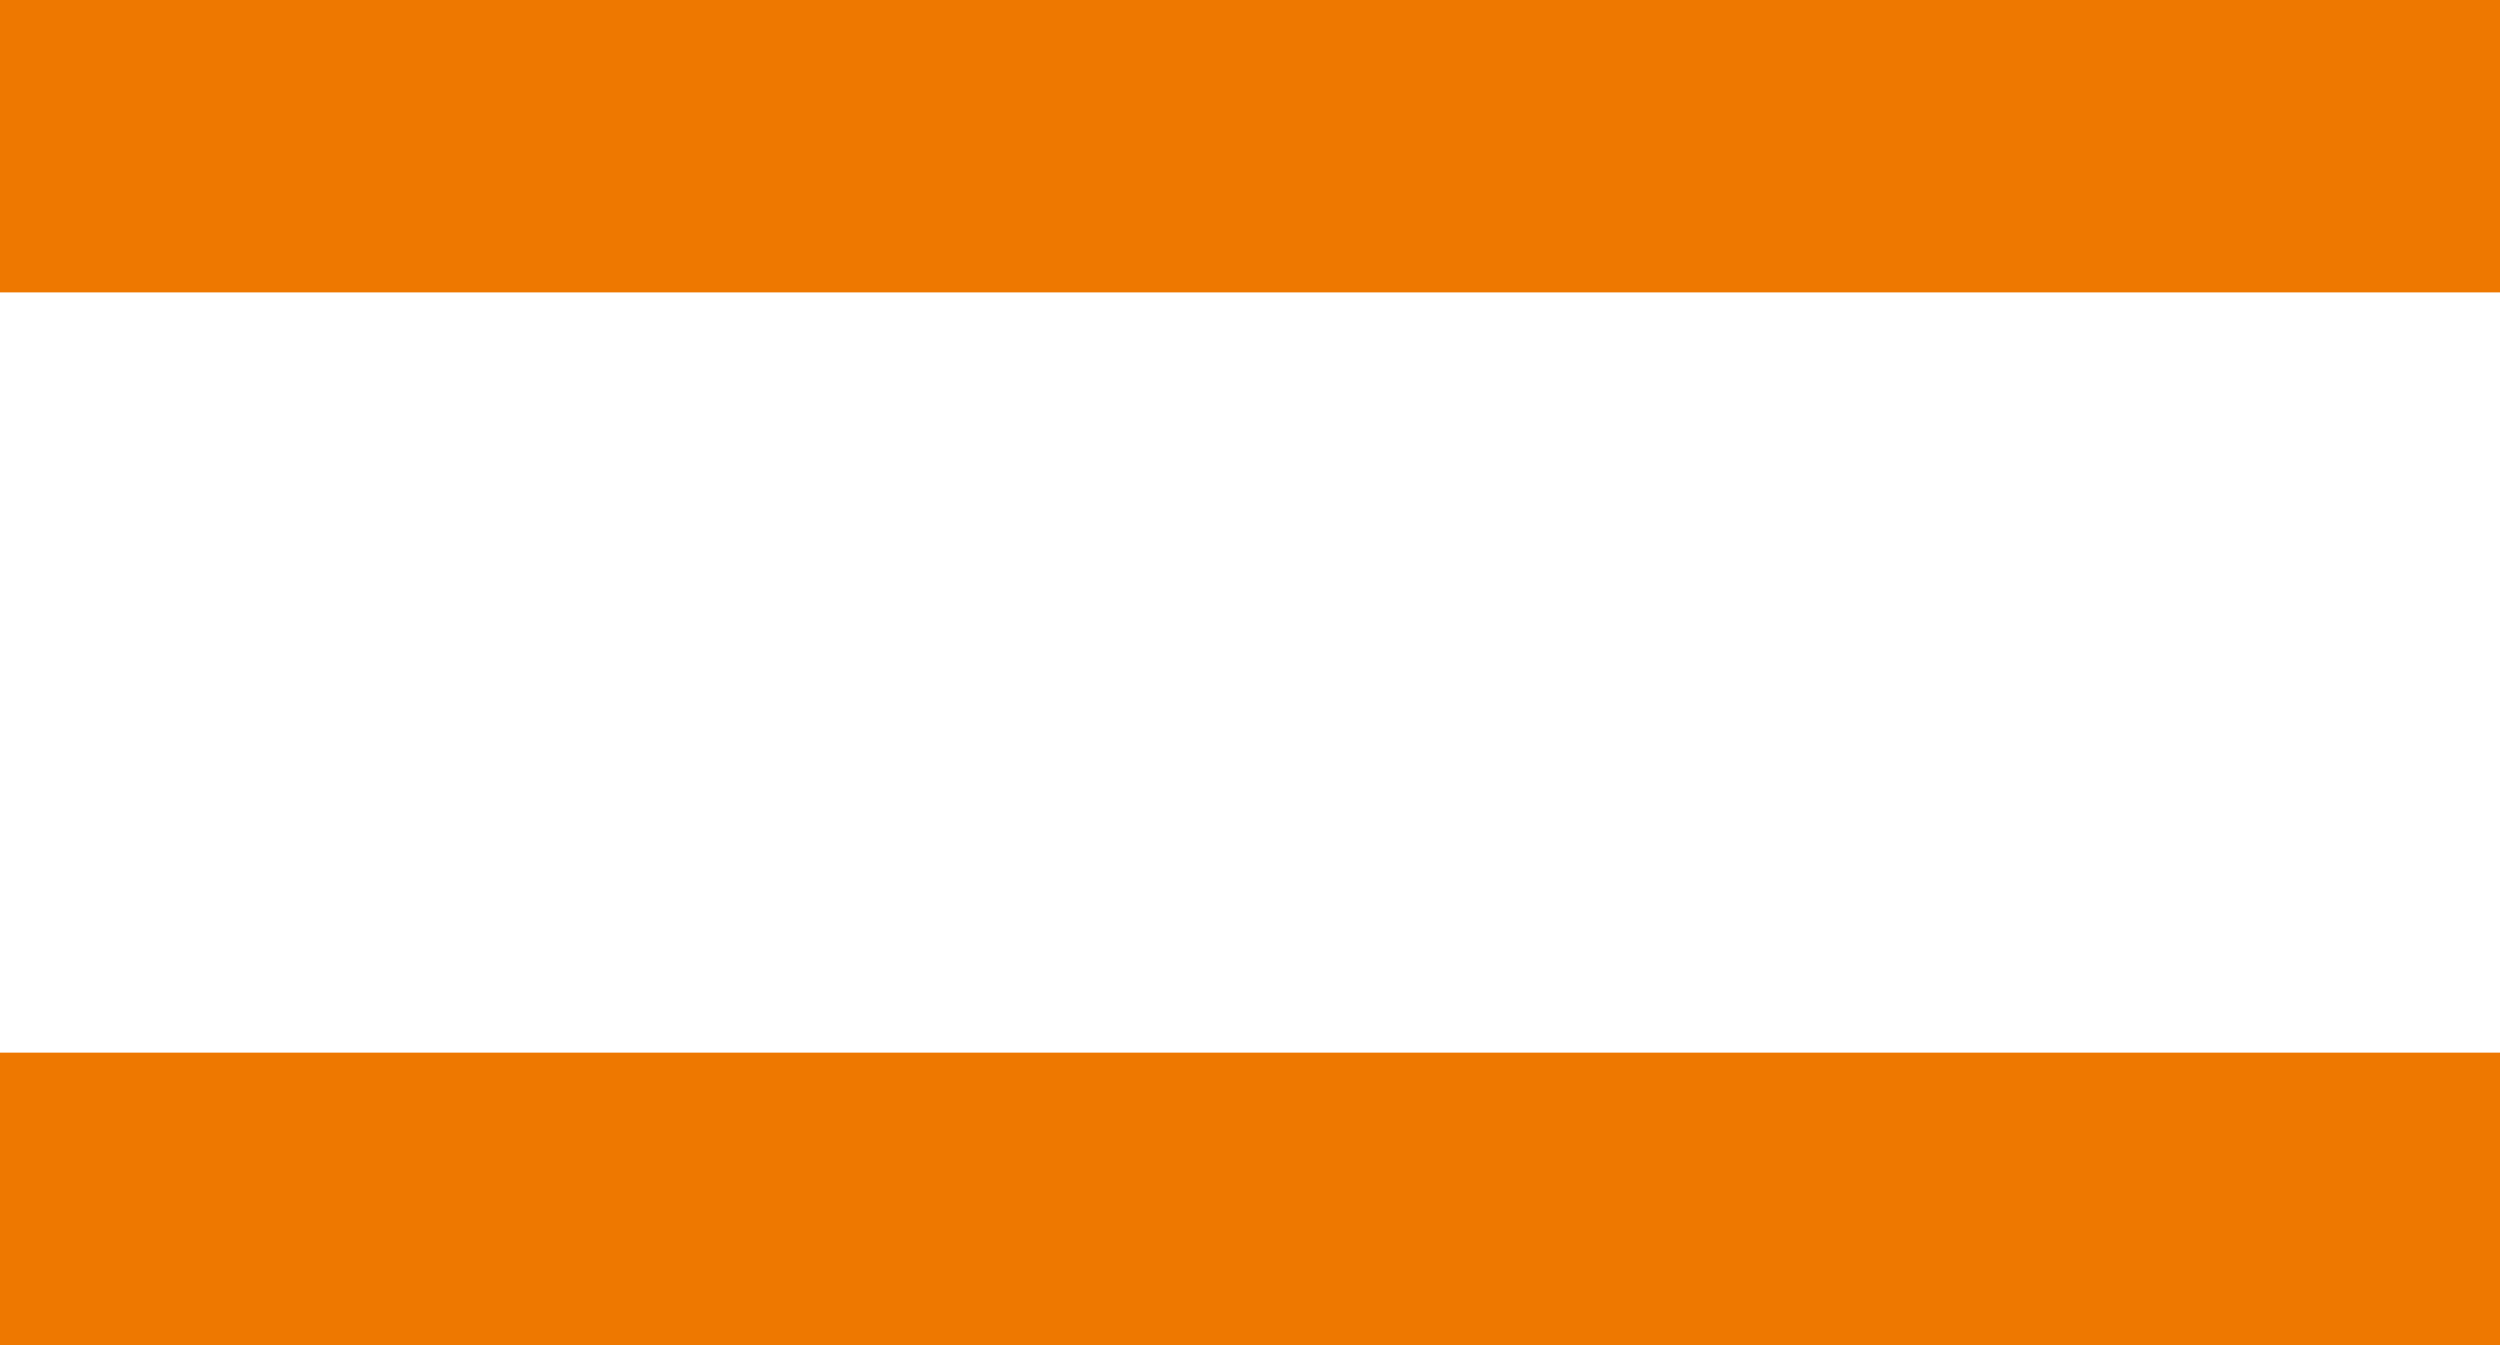
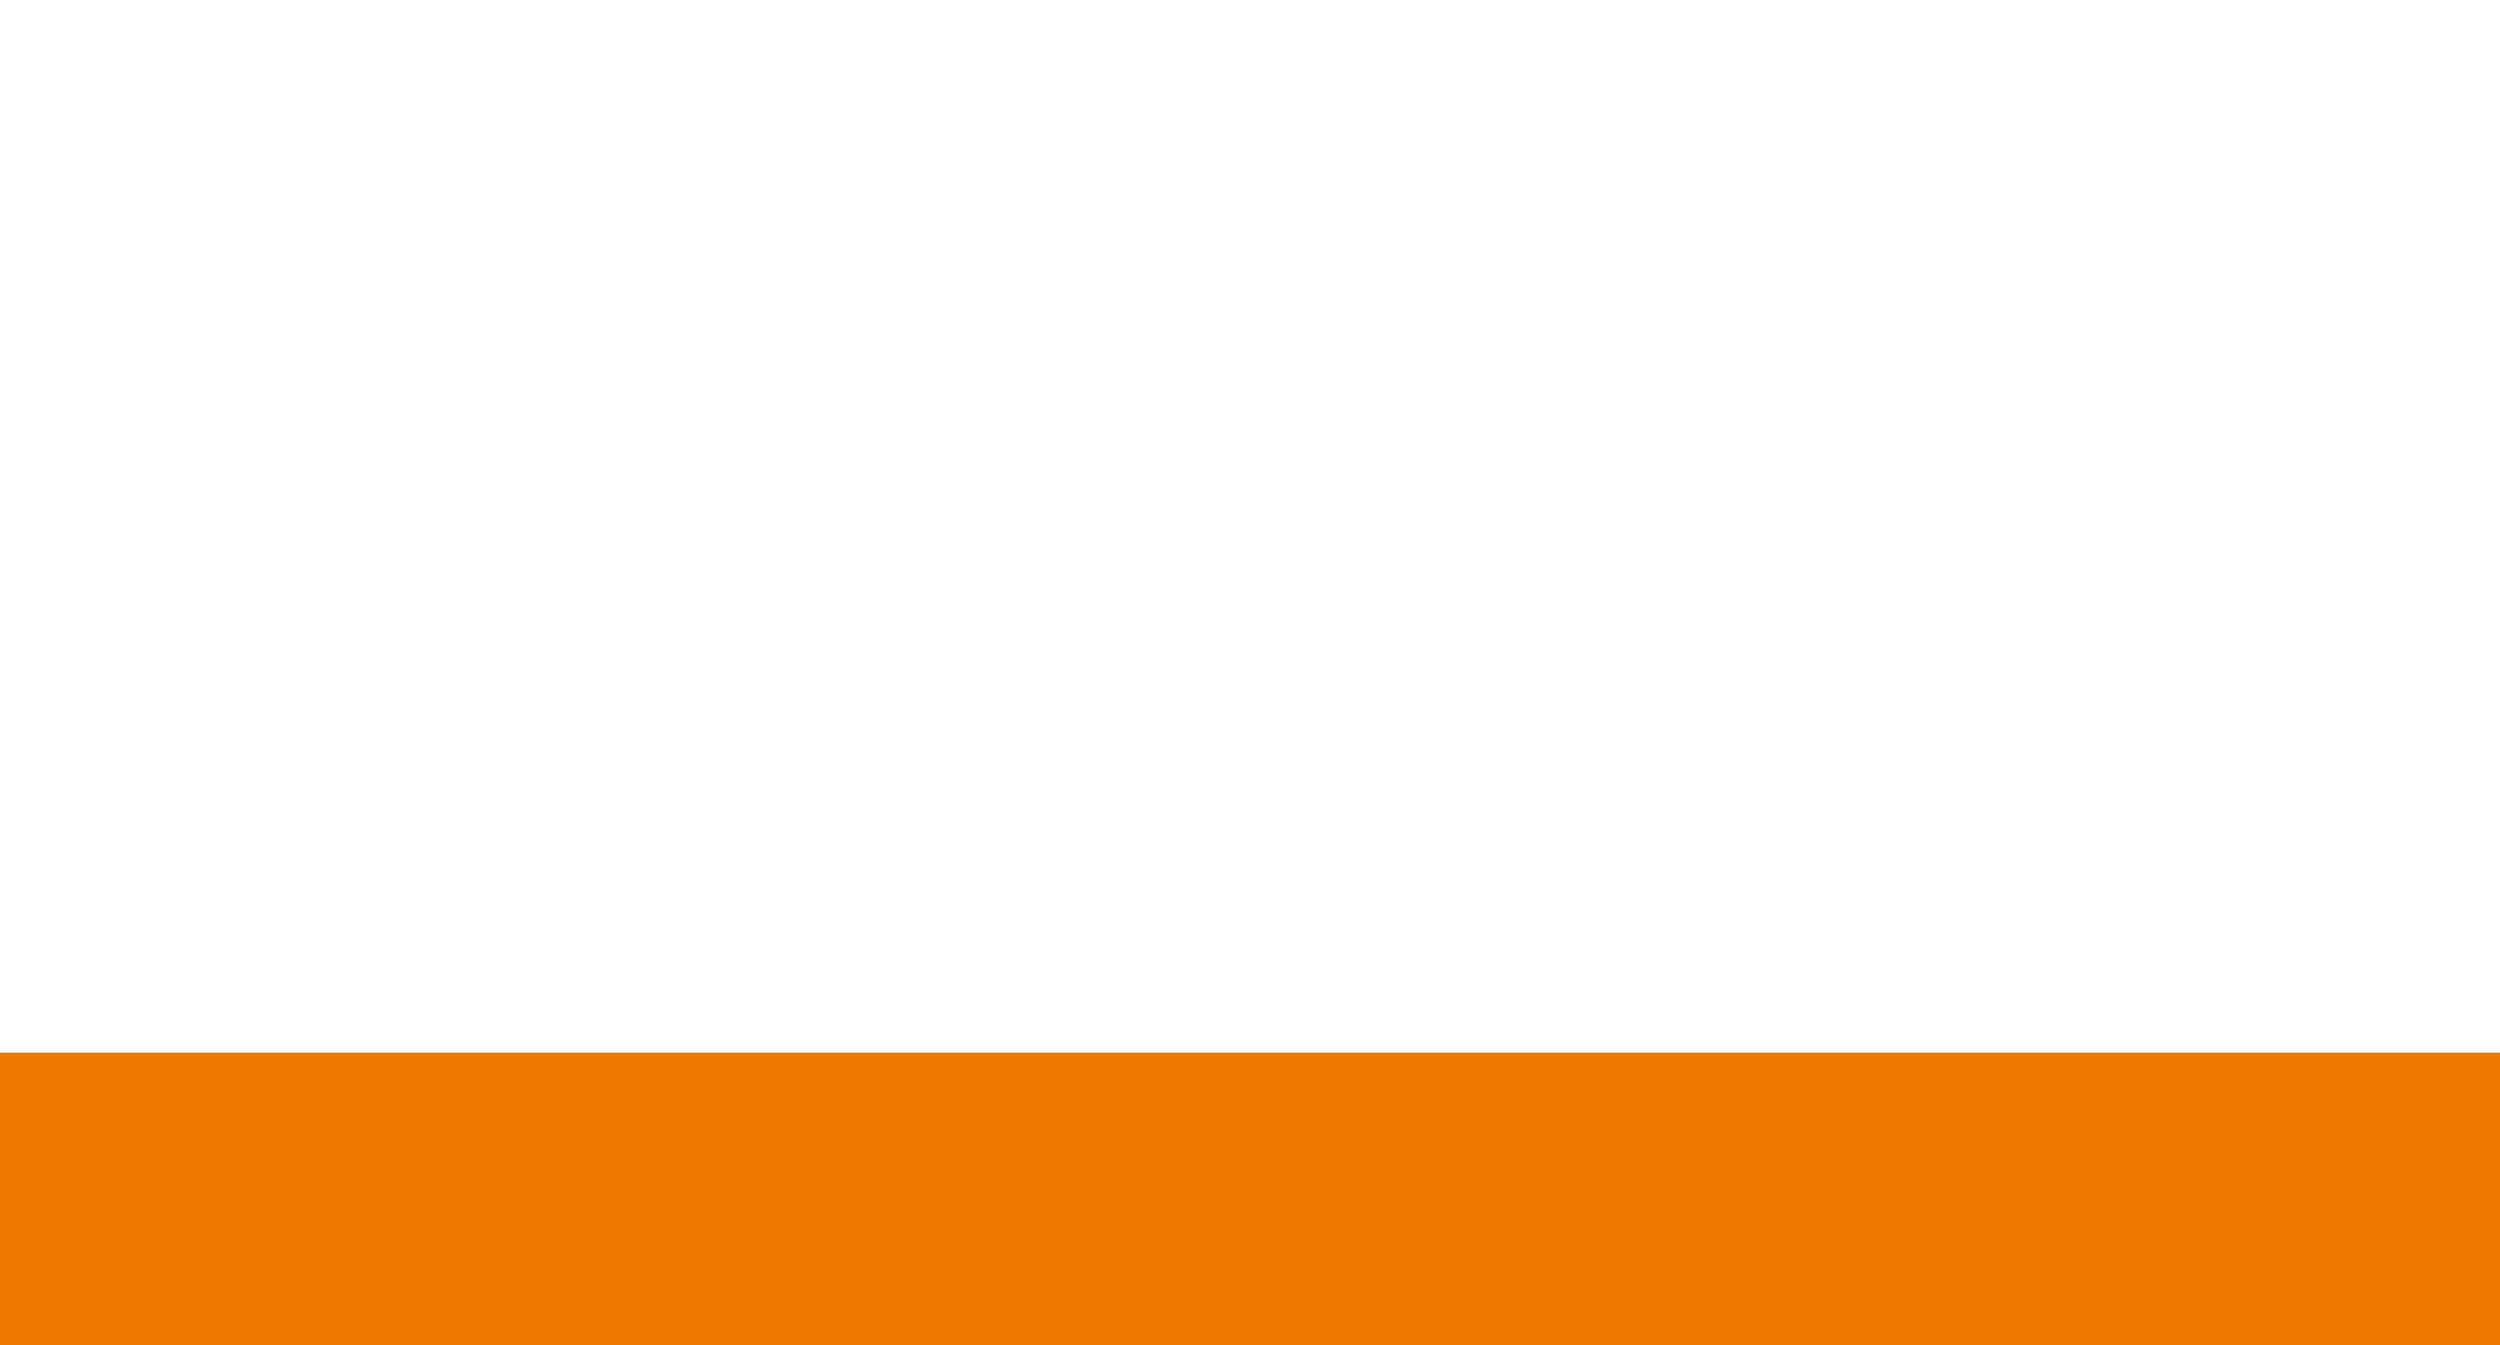
<svg xmlns="http://www.w3.org/2000/svg" id="_レイヤー_2" data-name="レイヤー_2" width="32.49" height="17.48" viewBox="0 0 32.49 17.48">
  <defs>
    <style>
      .cls-1 {
        fill: #ee7800;
      }
    </style>
  </defs>
  <g id="_レイヤー_1-2" data-name="レイヤー_1">
    <g>
-       <rect class="cls-1" width="32.49" height="3.8" />
      <rect class="cls-1" y="13.68" width="32.49" height="3.8" />
    </g>
  </g>
</svg>